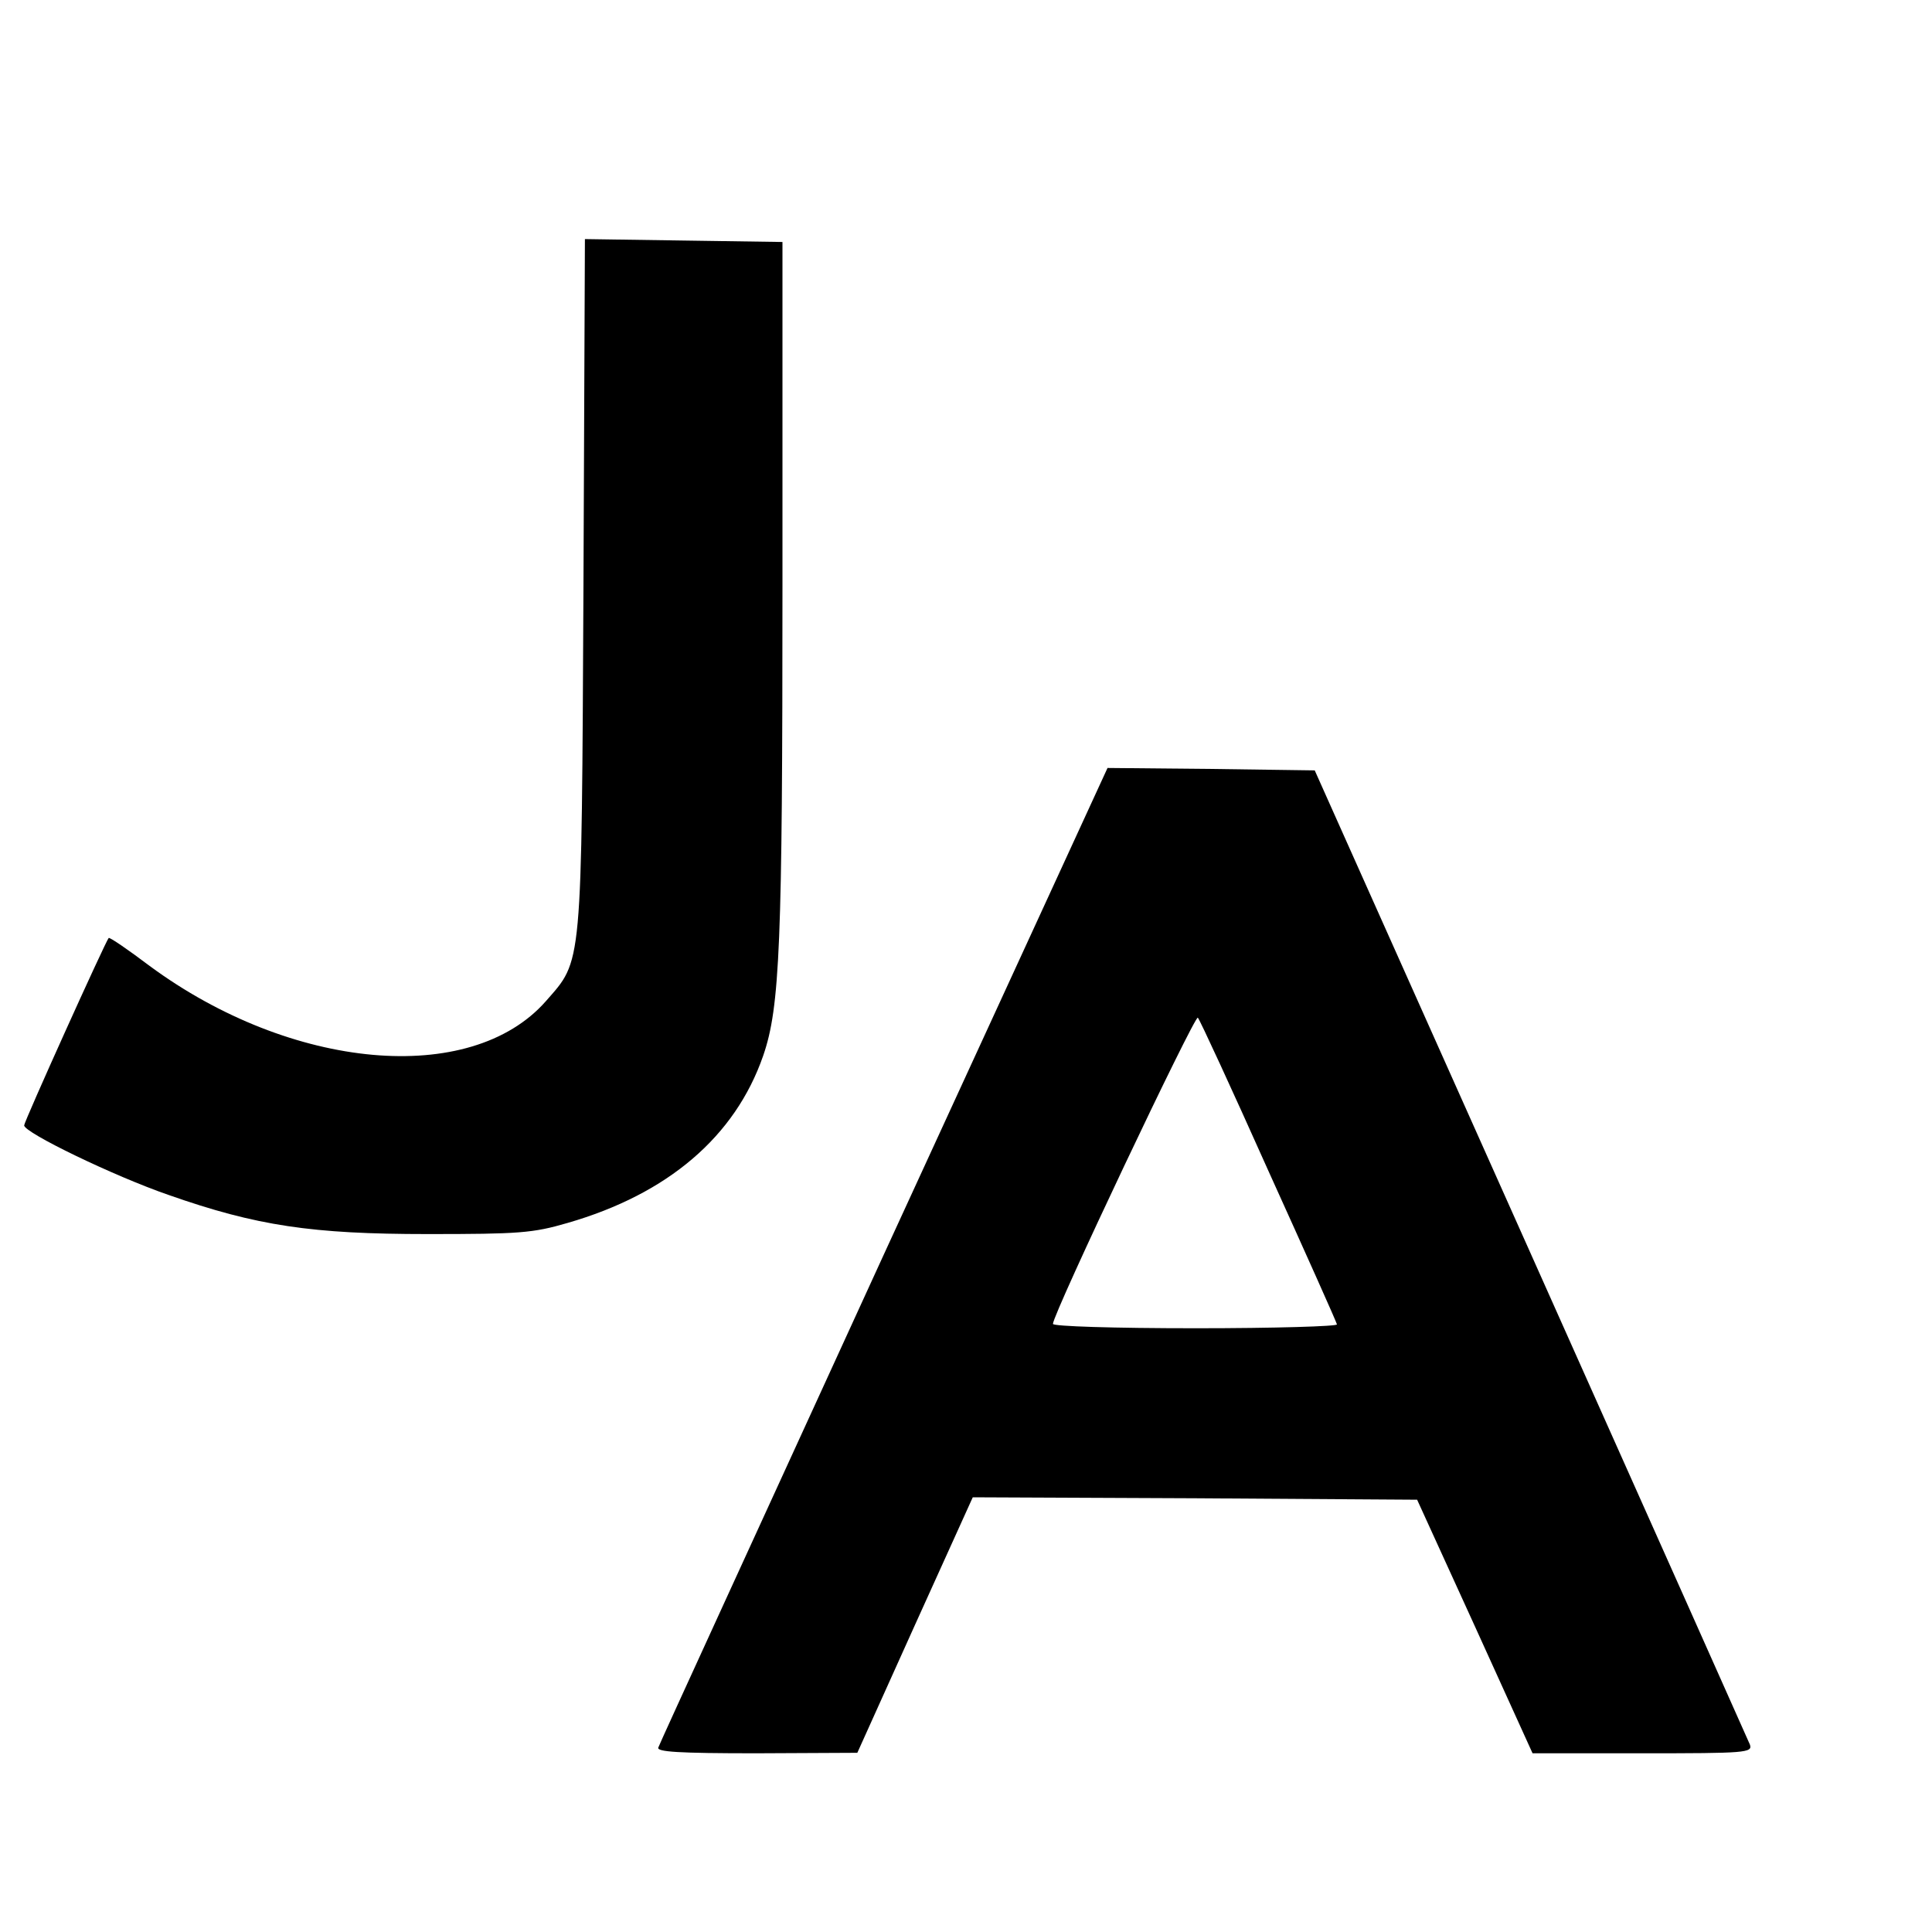
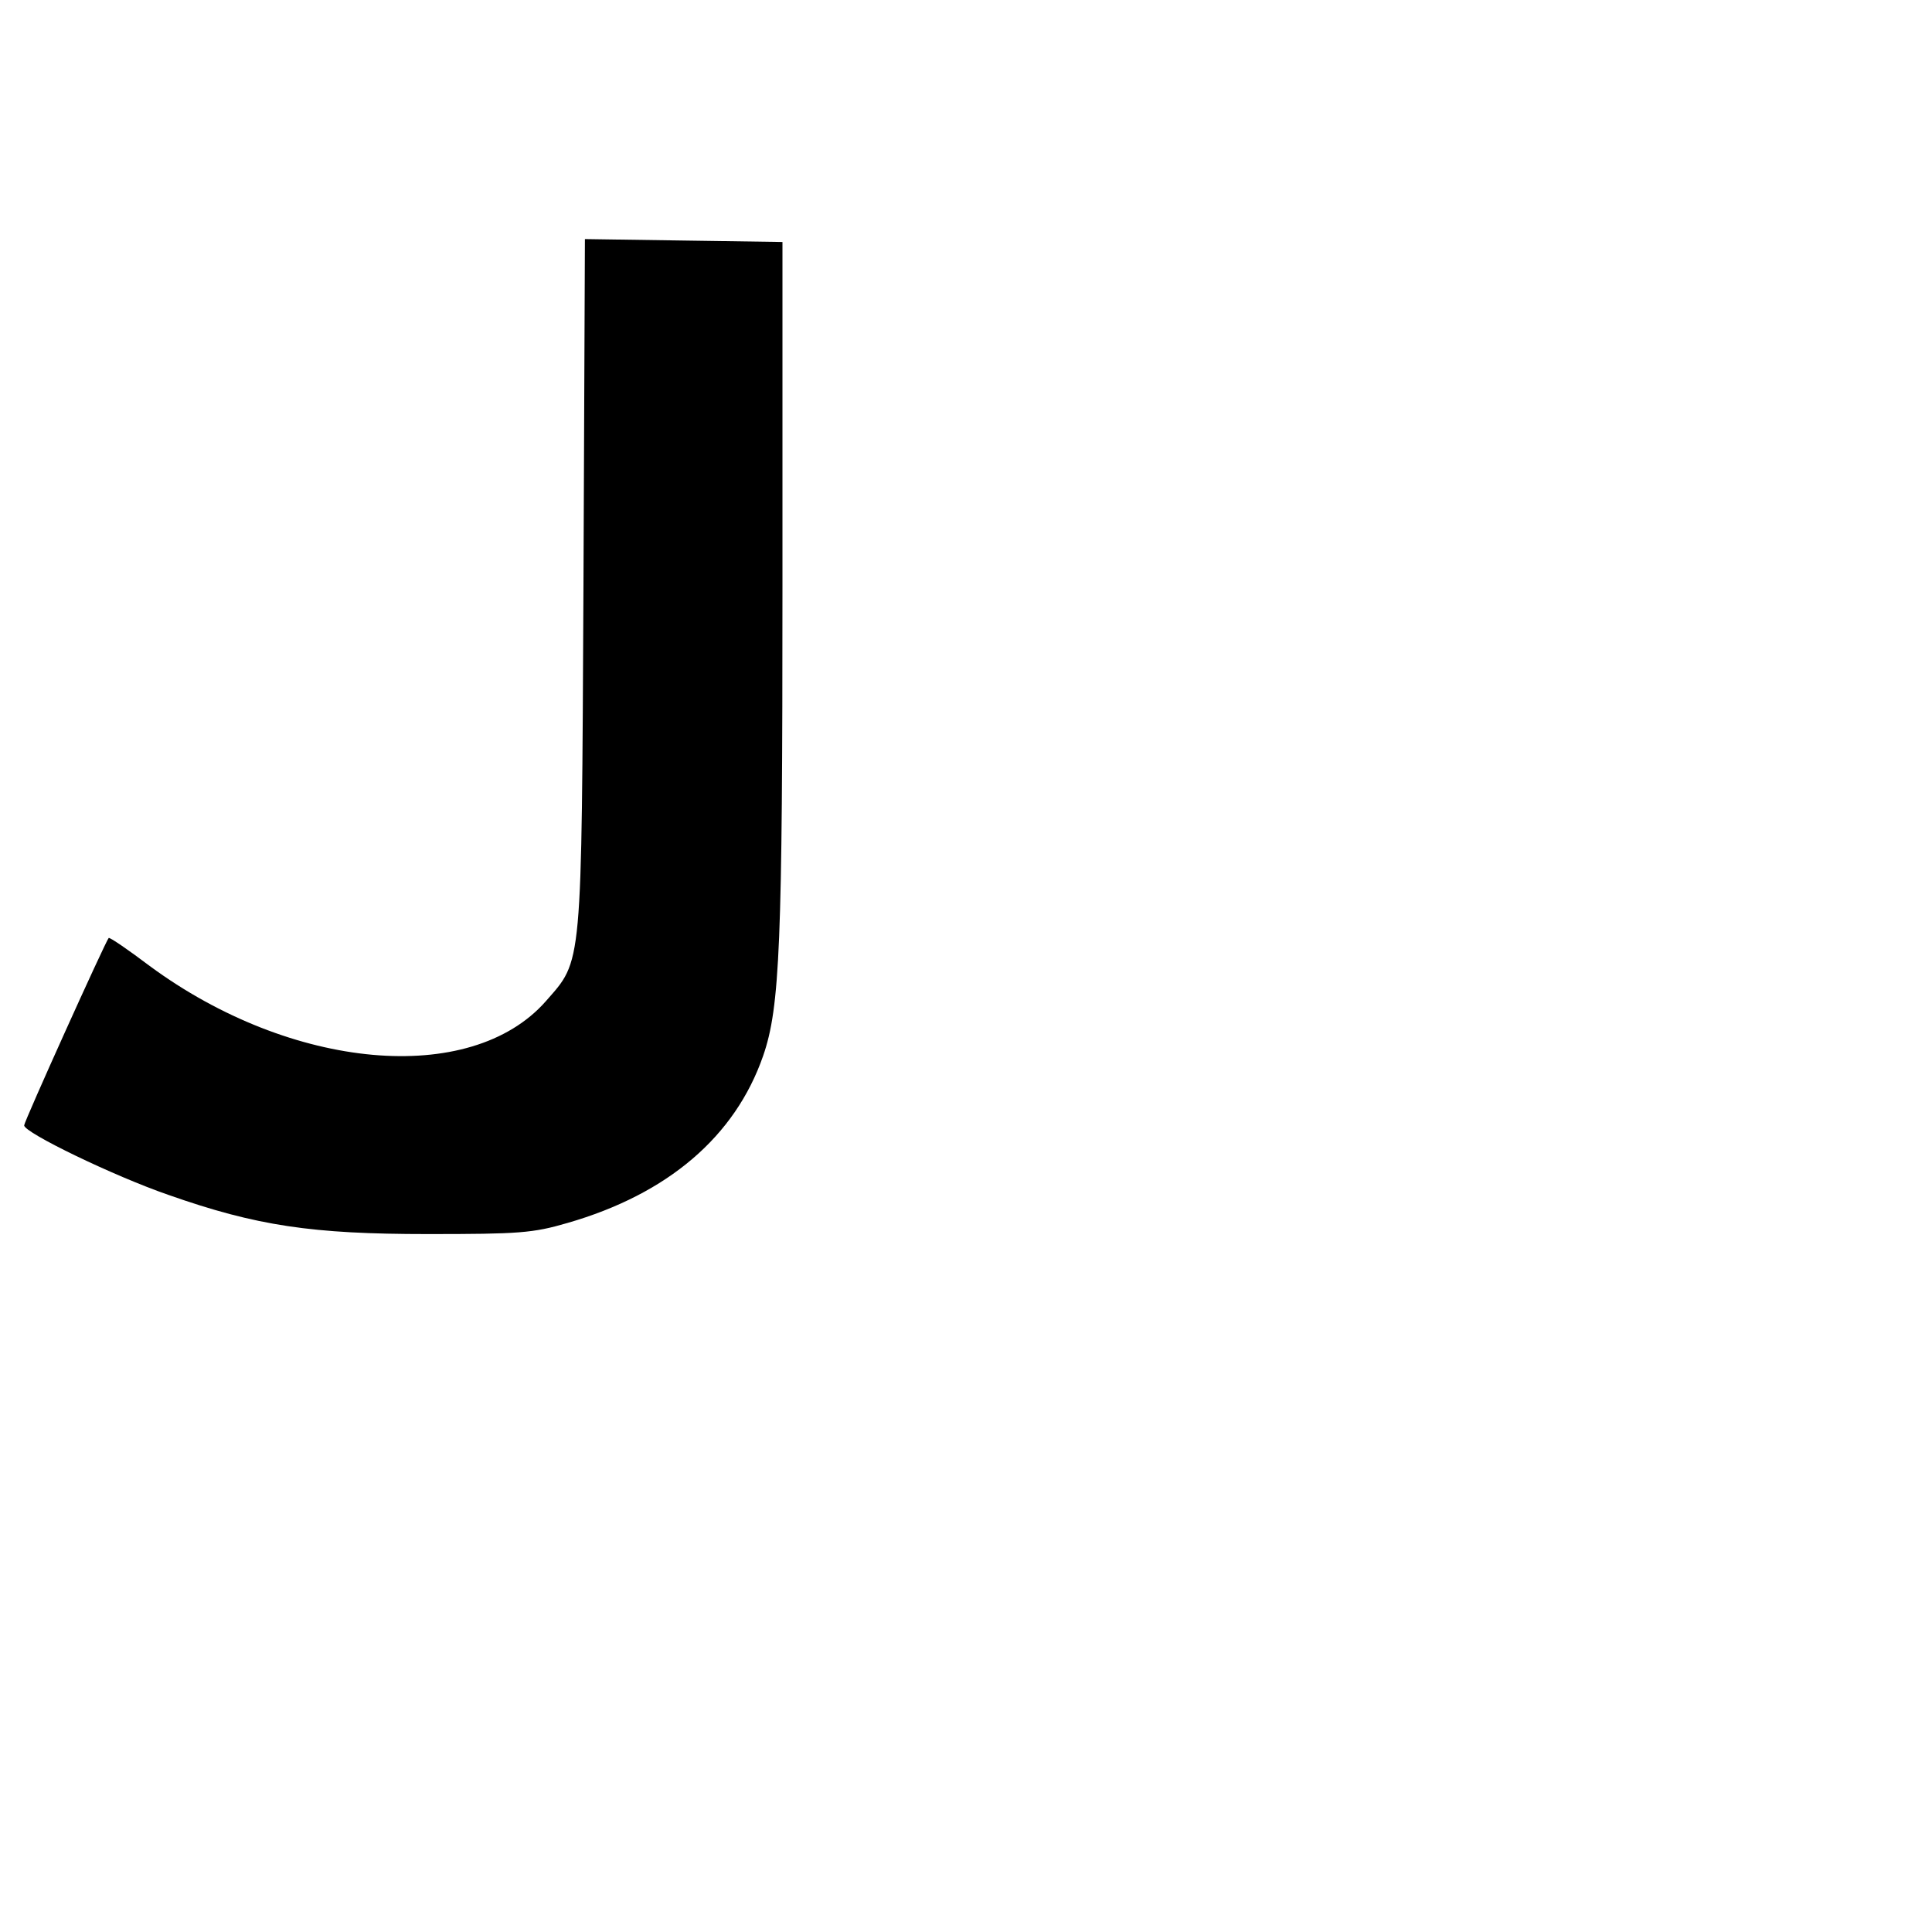
<svg xmlns="http://www.w3.org/2000/svg" version="1.0" width="400pt" height="400pt" viewBox="0 0 400 400" preserveAspectRatio="xMidYMid meet">
  <g transform="translate(0,400) scale(0.1,-0.1)" fill="#000000" stroke="none">
    <path d="M1208 2790 c-4 -803 -2 -776 -78 -863 -156 -177 -527 -143 -820 73 -45 34 -83 60 -85 58 -7 -8 -175 -380 -175 -388 0 -15 186 -105 299 -144 182 -64 297 -81 536 -81 190 0 218 2 290 23 208 60 347 179 405 346 35 101 40 233 40 972 l0 713 -205 3 -204 3 -3 -715z" />
-     <path d="M1830 1403 c-254 -555 -465 -1014 -467 -1021 -4 -9 41 -12 203 -12 l209 1 119 264 120 265 460 -2 460 -3 120 -263 119 -262 228 0 c213 0 228 1 222 18 -4 9 -208 467 -454 1017 l-447 1000 -215 3 -214 2 -463 -1007z m796 173 c77 -170 141 -313 142 -318 2 -4 -129 -8 -292 -8 -171 0 -296 4 -296 9 0 21 294 641 300 634 4 -4 70 -147 146 -317z" />
  </g>
</svg>